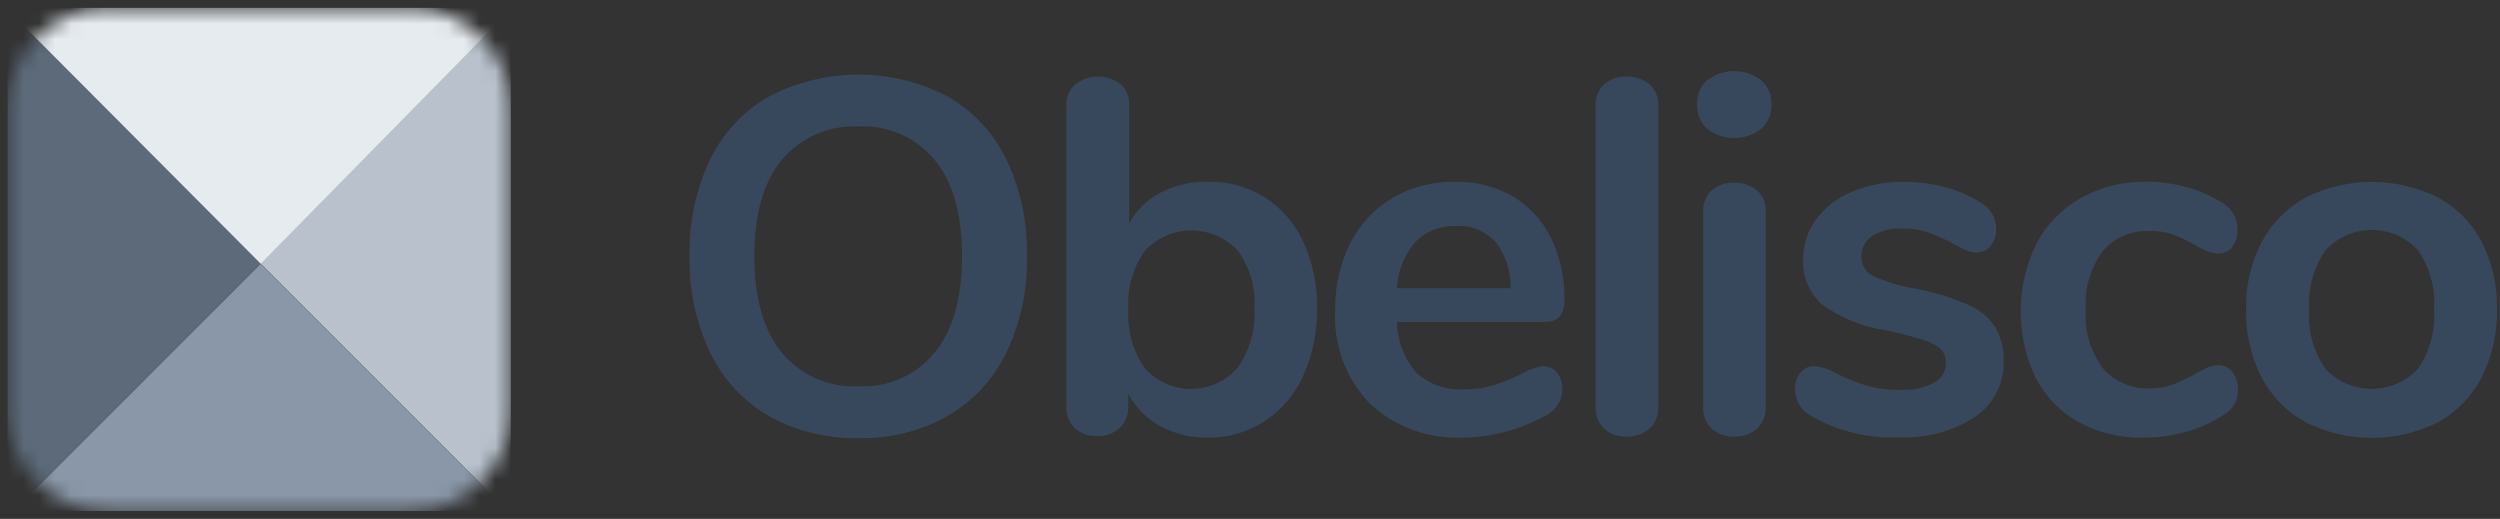
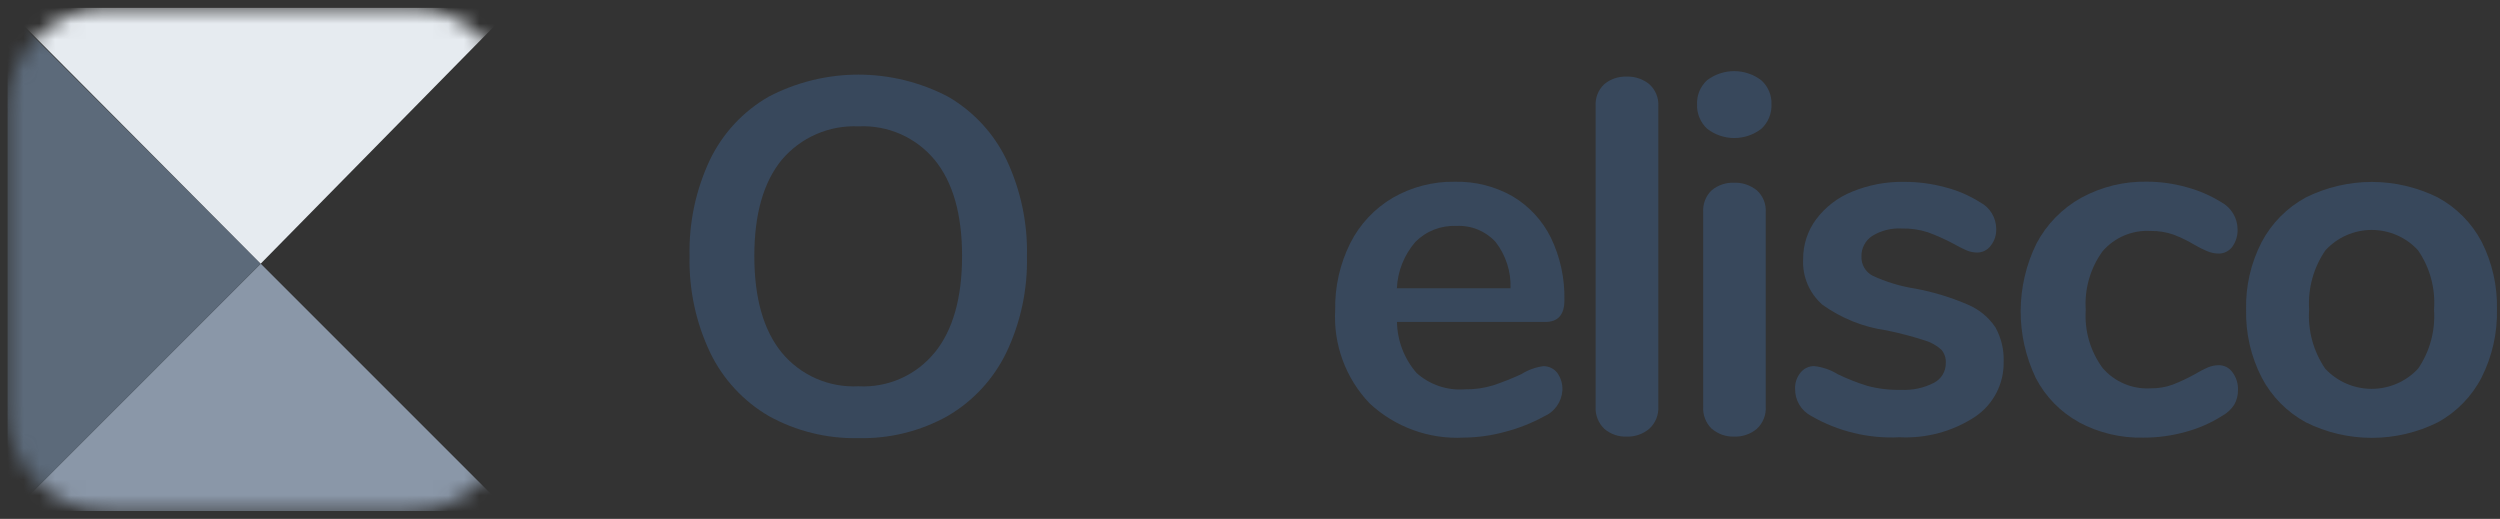
<svg xmlns="http://www.w3.org/2000/svg" width="159" height="33" viewBox="0 0 159 33" fill="none">
  <rect x="0" y="0" width="159" height="33" fill="#333333" stroke="none" />
  <mask id="mask0_2462_5073" style="mask-type:luminance" maskUnits="userSpaceOnUse" x="0" y="0" width="33" height="33">
    <path d="M32.484 26.084V6.916C32.484 3.372 29.612 0.5 26.069 0.5L6.9 0.5C3.357 0.5 0.484 3.372 0.484 6.916V26.084C0.484 29.628 3.357 32.5 6.9 32.5H26.069C29.612 32.5 32.484 29.628 32.484 26.084Z" fill="white" />
  </mask>
  <g mask="url(#mask0_2462_5073)">
-     <path d="M16.483 16.597L0.484 0.599V0.674L16.483 16.672L16.582 16.771L32.311 32.5H32.484V0.599L16.483 16.597Z" fill="#B8C1CC" />
    <path d="M0.855 32.5H32.312L16.582 16.77L0.855 32.5Z" fill="#8A97A8" />
    <path d="M16.483 16.672L0.484 0.673V32.5H0.859L16.58 16.77L16.483 16.672Z" fill="#5C6A7A" />
    <path d="M32.484 0.599V0.5H0.484V0.599L16.58 16.77L32.484 0.599Z" fill="#E6EBF0" />
  </g>
  <path d="M48.889 26.456C47.276 25.513 45.98 24.111 45.167 22.428C44.257 20.512 43.809 18.41 43.857 16.29C43.807 14.176 44.25 12.08 45.15 10.168C45.96 8.486 47.258 7.087 48.876 6.155C50.639 5.23 52.601 4.746 54.592 4.746C56.584 4.746 58.545 5.23 60.309 6.155C61.919 7.092 63.21 8.49 64.018 10.168C64.918 12.081 65.362 14.176 65.314 16.29C65.364 18.411 64.914 20.514 64.001 22.428C63.185 24.111 61.888 25.513 60.273 26.456C58.542 27.425 56.582 27.912 54.599 27.864C52.604 27.909 50.634 27.423 48.889 26.456ZM59.445 22.428C60.605 20.999 61.186 18.953 61.188 16.29C61.189 13.627 60.607 11.585 59.441 10.164C58.855 9.458 58.112 8.897 57.272 8.528C56.431 8.159 55.516 7.99 54.599 8.037C53.677 7.994 52.758 8.164 51.912 8.533C51.067 8.902 50.317 9.46 49.721 10.164C48.557 11.582 47.975 13.623 47.975 16.287C47.975 18.952 48.556 20.998 49.718 22.426C50.308 23.139 51.056 23.703 51.903 24.075C52.75 24.447 53.672 24.615 54.596 24.567C55.515 24.618 56.433 24.45 57.275 24.078C58.117 23.706 58.859 23.14 59.441 22.426L59.445 22.428Z" fill="#38485C" />
-   <path d="M80.433 12.546C81.5 13.231 82.348 14.207 82.879 15.359C83.49 16.692 83.791 18.148 83.757 19.614C83.787 21.095 83.487 22.563 82.879 23.913C82.349 25.094 81.492 26.098 80.408 26.806C79.336 27.495 78.084 27.851 76.809 27.831C75.756 27.85 74.716 27.596 73.79 27.095C72.927 26.627 72.221 25.915 71.759 25.049V25.848C71.77 26.103 71.727 26.357 71.632 26.593C71.538 26.83 71.394 27.044 71.21 27.221C70.816 27.572 70.3 27.755 69.772 27.731C69.513 27.744 69.254 27.706 69.01 27.619C68.766 27.531 68.541 27.396 68.35 27.221C68.171 27.041 68.032 26.826 67.941 26.59C67.849 26.354 67.808 26.101 67.82 25.848V6.723C67.809 6.472 67.852 6.223 67.947 5.991C68.041 5.759 68.185 5.551 68.368 5.38C68.779 5.055 69.287 4.875 69.811 4.87C70.335 4.864 70.847 5.033 71.264 5.35C71.448 5.514 71.592 5.716 71.687 5.943C71.782 6.169 71.825 6.414 71.813 6.66V14.209C72.273 13.367 72.975 12.683 73.828 12.244C74.747 11.775 75.768 11.538 76.8 11.555C78.081 11.528 79.343 11.872 80.432 12.546L80.433 12.546ZM78.72 23.386C79.485 22.283 79.857 20.954 79.777 19.614C79.873 18.301 79.498 16.997 78.72 15.935C78.341 15.53 77.882 15.207 77.373 14.987C76.864 14.767 76.314 14.654 75.759 14.655C75.204 14.657 74.656 14.773 74.147 14.996C73.639 15.219 73.183 15.544 72.806 15.952C72.046 17.039 71.679 18.353 71.765 19.677C71.678 21.007 72.045 22.326 72.806 23.42C73.179 23.836 73.636 24.168 74.147 24.395C74.658 24.621 75.211 24.736 75.77 24.733C76.329 24.73 76.881 24.609 77.389 24.377C77.898 24.145 78.351 23.808 78.72 23.387V23.386Z" fill="#38485C" />
  <path d="M99.035 23.705C99.272 24.029 99.39 24.426 99.369 24.828C99.346 25.188 99.223 25.534 99.014 25.828C98.805 26.122 98.519 26.351 98.186 26.491C97.406 26.916 96.576 27.243 95.716 27.465C94.862 27.701 93.981 27.824 93.096 27.832C92.004 27.89 90.912 27.727 89.884 27.354C88.857 26.981 87.915 26.405 87.114 25.661C86.359 24.874 85.775 23.94 85.397 22.917C85.019 21.894 84.856 20.804 84.918 19.715C84.89 18.24 85.219 16.78 85.879 15.46C86.483 14.263 87.419 13.264 88.574 12.583C89.774 11.89 91.139 11.536 92.524 11.559C93.812 11.529 95.083 11.849 96.203 12.486C97.248 13.108 98.091 14.018 98.632 15.107C99.233 16.352 99.529 17.722 99.496 19.104C99.496 20.018 99.091 20.476 98.281 20.476H88.848C88.868 21.672 89.31 22.822 90.097 23.724C90.512 24.095 90.998 24.378 91.525 24.556C92.053 24.735 92.611 24.804 93.166 24.761C93.778 24.772 94.388 24.685 94.972 24.506C95.576 24.303 96.168 24.068 96.746 23.801C97.174 23.531 97.656 23.356 98.157 23.287C98.326 23.285 98.493 23.321 98.645 23.394C98.797 23.466 98.93 23.573 99.035 23.705ZM90.011 15.395C89.302 16.216 88.89 17.251 88.842 18.335H96.07C96.108 17.267 95.769 16.221 95.112 15.378C94.796 15.037 94.408 14.77 93.977 14.595C93.546 14.421 93.081 14.345 92.617 14.371C92.135 14.349 91.654 14.429 91.206 14.605C90.757 14.781 90.35 15.049 90.012 15.393L90.011 15.395Z" fill="#38485C" />
  <path d="M102.032 27.271C101.842 27.088 101.695 26.866 101.6 26.62C101.505 26.375 101.465 26.111 101.483 25.848V6.758C101.464 6.498 101.504 6.236 101.599 5.993C101.694 5.75 101.842 5.531 102.032 5.353C102.431 5.023 102.937 4.852 103.454 4.872C103.976 4.853 104.487 5.024 104.892 5.353C105.089 5.528 105.243 5.745 105.343 5.989C105.443 6.232 105.486 6.495 105.469 6.758V25.848C105.485 26.113 105.442 26.379 105.342 26.625C105.242 26.871 105.089 27.092 104.892 27.271C104.491 27.609 103.979 27.786 103.454 27.768C102.934 27.788 102.426 27.61 102.032 27.271Z" fill="#38485C" />
  <path d="M108.573 8.186C108.361 7.989 108.194 7.749 108.084 7.481C107.973 7.213 107.922 6.925 107.934 6.635C107.921 6.348 107.972 6.062 108.083 5.796C108.193 5.531 108.361 5.294 108.573 5.1C109.068 4.726 109.672 4.524 110.292 4.524C110.912 4.524 111.516 4.726 112.01 5.1C112.227 5.292 112.398 5.528 112.511 5.794C112.625 6.059 112.678 6.347 112.666 6.635C112.677 6.924 112.626 7.213 112.516 7.48C112.405 7.748 112.239 7.989 112.027 8.186C111.533 8.57 110.926 8.779 110.3 8.779C109.675 8.779 109.067 8.57 108.573 8.186ZM108.873 27.277C108.683 27.094 108.536 26.872 108.441 26.626C108.346 26.381 108.306 26.117 108.324 25.854V13.501C108.305 13.24 108.345 12.979 108.44 12.735C108.534 12.491 108.682 12.272 108.873 12.093C109.271 11.77 109.774 11.602 110.286 11.62C110.808 11.603 111.319 11.772 111.727 12.098C111.924 12.274 112.077 12.492 112.177 12.736C112.276 12.98 112.318 13.243 112.301 13.506V25.859C112.317 26.124 112.275 26.389 112.175 26.635C112.076 26.881 111.923 27.102 111.727 27.281C111.323 27.615 110.81 27.788 110.286 27.767C109.77 27.784 109.265 27.607 108.873 27.27V27.277Z" fill="#38485C" />
  <path d="M115.19 26.453C114.877 26.289 114.615 26.041 114.435 25.737C114.255 25.433 114.163 25.085 114.169 24.731C114.152 24.353 114.277 23.982 114.52 23.691C114.624 23.563 114.755 23.46 114.905 23.389C115.054 23.319 115.217 23.283 115.382 23.284C115.913 23.341 116.425 23.517 116.879 23.8C117.484 24.092 118.11 24.338 118.751 24.538C119.454 24.726 120.181 24.812 120.908 24.794C121.634 24.832 122.358 24.677 123.004 24.344C123.232 24.225 123.423 24.046 123.555 23.826C123.687 23.605 123.755 23.353 123.753 23.096C123.774 22.782 123.67 22.472 123.465 22.234C123.149 21.953 122.773 21.749 122.367 21.635C121.584 21.385 120.789 21.177 119.984 21.012C118.513 20.806 117.114 20.247 115.907 19.382C115.496 19.022 115.172 18.574 114.959 18.071C114.747 17.568 114.651 17.023 114.68 16.478C114.674 15.568 114.963 14.681 115.504 13.95C116.092 13.167 116.882 12.559 117.79 12.192C118.839 11.76 119.966 11.547 121.101 11.566C121.975 11.564 122.845 11.677 123.689 11.904C124.484 12.104 125.242 12.428 125.935 12.865C126.244 13.027 126.502 13.271 126.682 13.569C126.863 13.868 126.958 14.21 126.96 14.558C126.974 14.945 126.85 15.325 126.608 15.629C126.509 15.763 126.379 15.872 126.229 15.948C126.079 16.023 125.914 16.062 125.747 16.062C125.51 16.061 125.275 16.012 125.058 15.917C124.769 15.788 124.487 15.644 124.213 15.486C123.696 15.213 123.161 14.974 122.612 14.772C122.074 14.6 121.511 14.519 120.946 14.533C120.288 14.496 119.635 14.661 119.074 15.006C118.857 15.148 118.68 15.343 118.56 15.573C118.44 15.802 118.38 16.059 118.388 16.318C118.379 16.566 118.441 16.811 118.565 17.026C118.689 17.24 118.871 17.416 119.091 17.532C119.953 17.933 120.868 18.21 121.808 18.355C122.962 18.569 124.088 18.912 125.165 19.379C125.874 19.679 126.479 20.179 126.908 20.817C127.28 21.488 127.462 22.247 127.432 23.013C127.445 23.699 127.287 24.377 126.971 24.986C126.656 25.595 126.193 26.115 125.625 26.5C124.201 27.436 122.516 27.895 120.813 27.809C118.847 27.911 116.894 27.44 115.19 26.453Z" fill="#38485C" />
  <path d="M132.22 26.852C131.047 26.207 130.091 25.228 129.475 24.039C128.835 22.703 128.506 21.238 128.514 19.757C128.522 18.275 128.867 16.814 129.522 15.485C130.168 14.261 131.156 13.251 132.366 12.578C133.649 11.878 135.092 11.525 136.553 11.554C137.402 11.557 138.247 11.675 139.065 11.905C139.848 12.115 140.596 12.438 141.285 12.865C141.59 13.033 141.845 13.277 142.025 13.574C142.205 13.872 142.303 14.211 142.309 14.559C142.328 14.964 142.211 15.365 141.975 15.695C141.873 15.832 141.74 15.942 141.588 16.017C141.435 16.092 141.266 16.13 141.096 16.127C140.842 16.123 140.591 16.069 140.358 15.967C140.095 15.856 139.839 15.727 139.592 15.583C139.165 15.326 138.716 15.106 138.25 14.927C137.778 14.761 137.28 14.68 136.779 14.688C136.205 14.655 135.63 14.754 135.1 14.978C134.57 15.202 134.099 15.546 133.724 15.981C132.941 17.06 132.563 18.38 132.653 19.709C132.564 21.028 132.943 22.336 133.724 23.402C134.099 23.839 134.57 24.183 135.1 24.408C135.63 24.632 136.204 24.732 136.779 24.698C137.264 24.706 137.746 24.624 138.201 24.456C138.679 24.268 139.144 24.049 139.593 23.8C139.857 23.637 140.132 23.493 140.417 23.369C140.64 23.277 140.878 23.228 141.12 23.226C141.289 23.227 141.456 23.268 141.606 23.346C141.757 23.424 141.886 23.537 141.984 23.675C142.226 23.998 142.35 24.395 142.335 24.798C142.342 25.128 142.26 25.453 142.097 25.74C141.899 26.042 141.629 26.289 141.311 26.459C140.599 26.909 139.822 27.249 139.008 27.467C138.135 27.712 137.231 27.835 136.324 27.834C134.895 27.868 133.483 27.532 132.223 26.858L132.22 26.852Z" fill="#38485C" />
  <path d="M146.643 26.854C145.448 26.204 144.474 25.214 143.843 24.009C143.158 22.676 142.818 21.192 142.852 19.694C142.817 18.2 143.157 16.721 143.843 15.392C144.478 14.194 145.452 13.21 146.643 12.562C147.948 11.911 149.387 11.571 150.847 11.571C152.306 11.571 153.745 11.911 155.051 12.562C156.236 13.206 157.205 14.186 157.834 15.379C158.507 16.711 158.841 18.188 158.807 19.68C158.84 21.177 158.506 22.658 157.834 23.996C157.214 25.206 156.244 26.203 155.051 26.856C153.745 27.508 152.306 27.847 150.847 27.847C149.387 27.847 147.948 27.508 146.643 26.856V26.854ZM153.78 23.463C154.538 22.358 154.899 21.028 154.804 19.692C154.906 18.355 154.547 17.024 153.788 15.92C153.414 15.511 152.959 15.185 152.452 14.962C151.945 14.739 151.397 14.624 150.843 14.624C150.289 14.624 149.741 14.739 149.234 14.962C148.727 15.185 148.272 15.511 147.897 15.92C147.14 17.021 146.775 18.345 146.86 19.678C146.768 21.015 147.129 22.343 147.884 23.45C148.262 23.854 148.719 24.176 149.227 24.397C149.735 24.617 150.283 24.731 150.836 24.731C151.39 24.731 151.937 24.617 152.445 24.397C152.953 24.176 153.41 23.854 153.788 23.45L153.78 23.463Z" fill="#38485C" />
</svg>